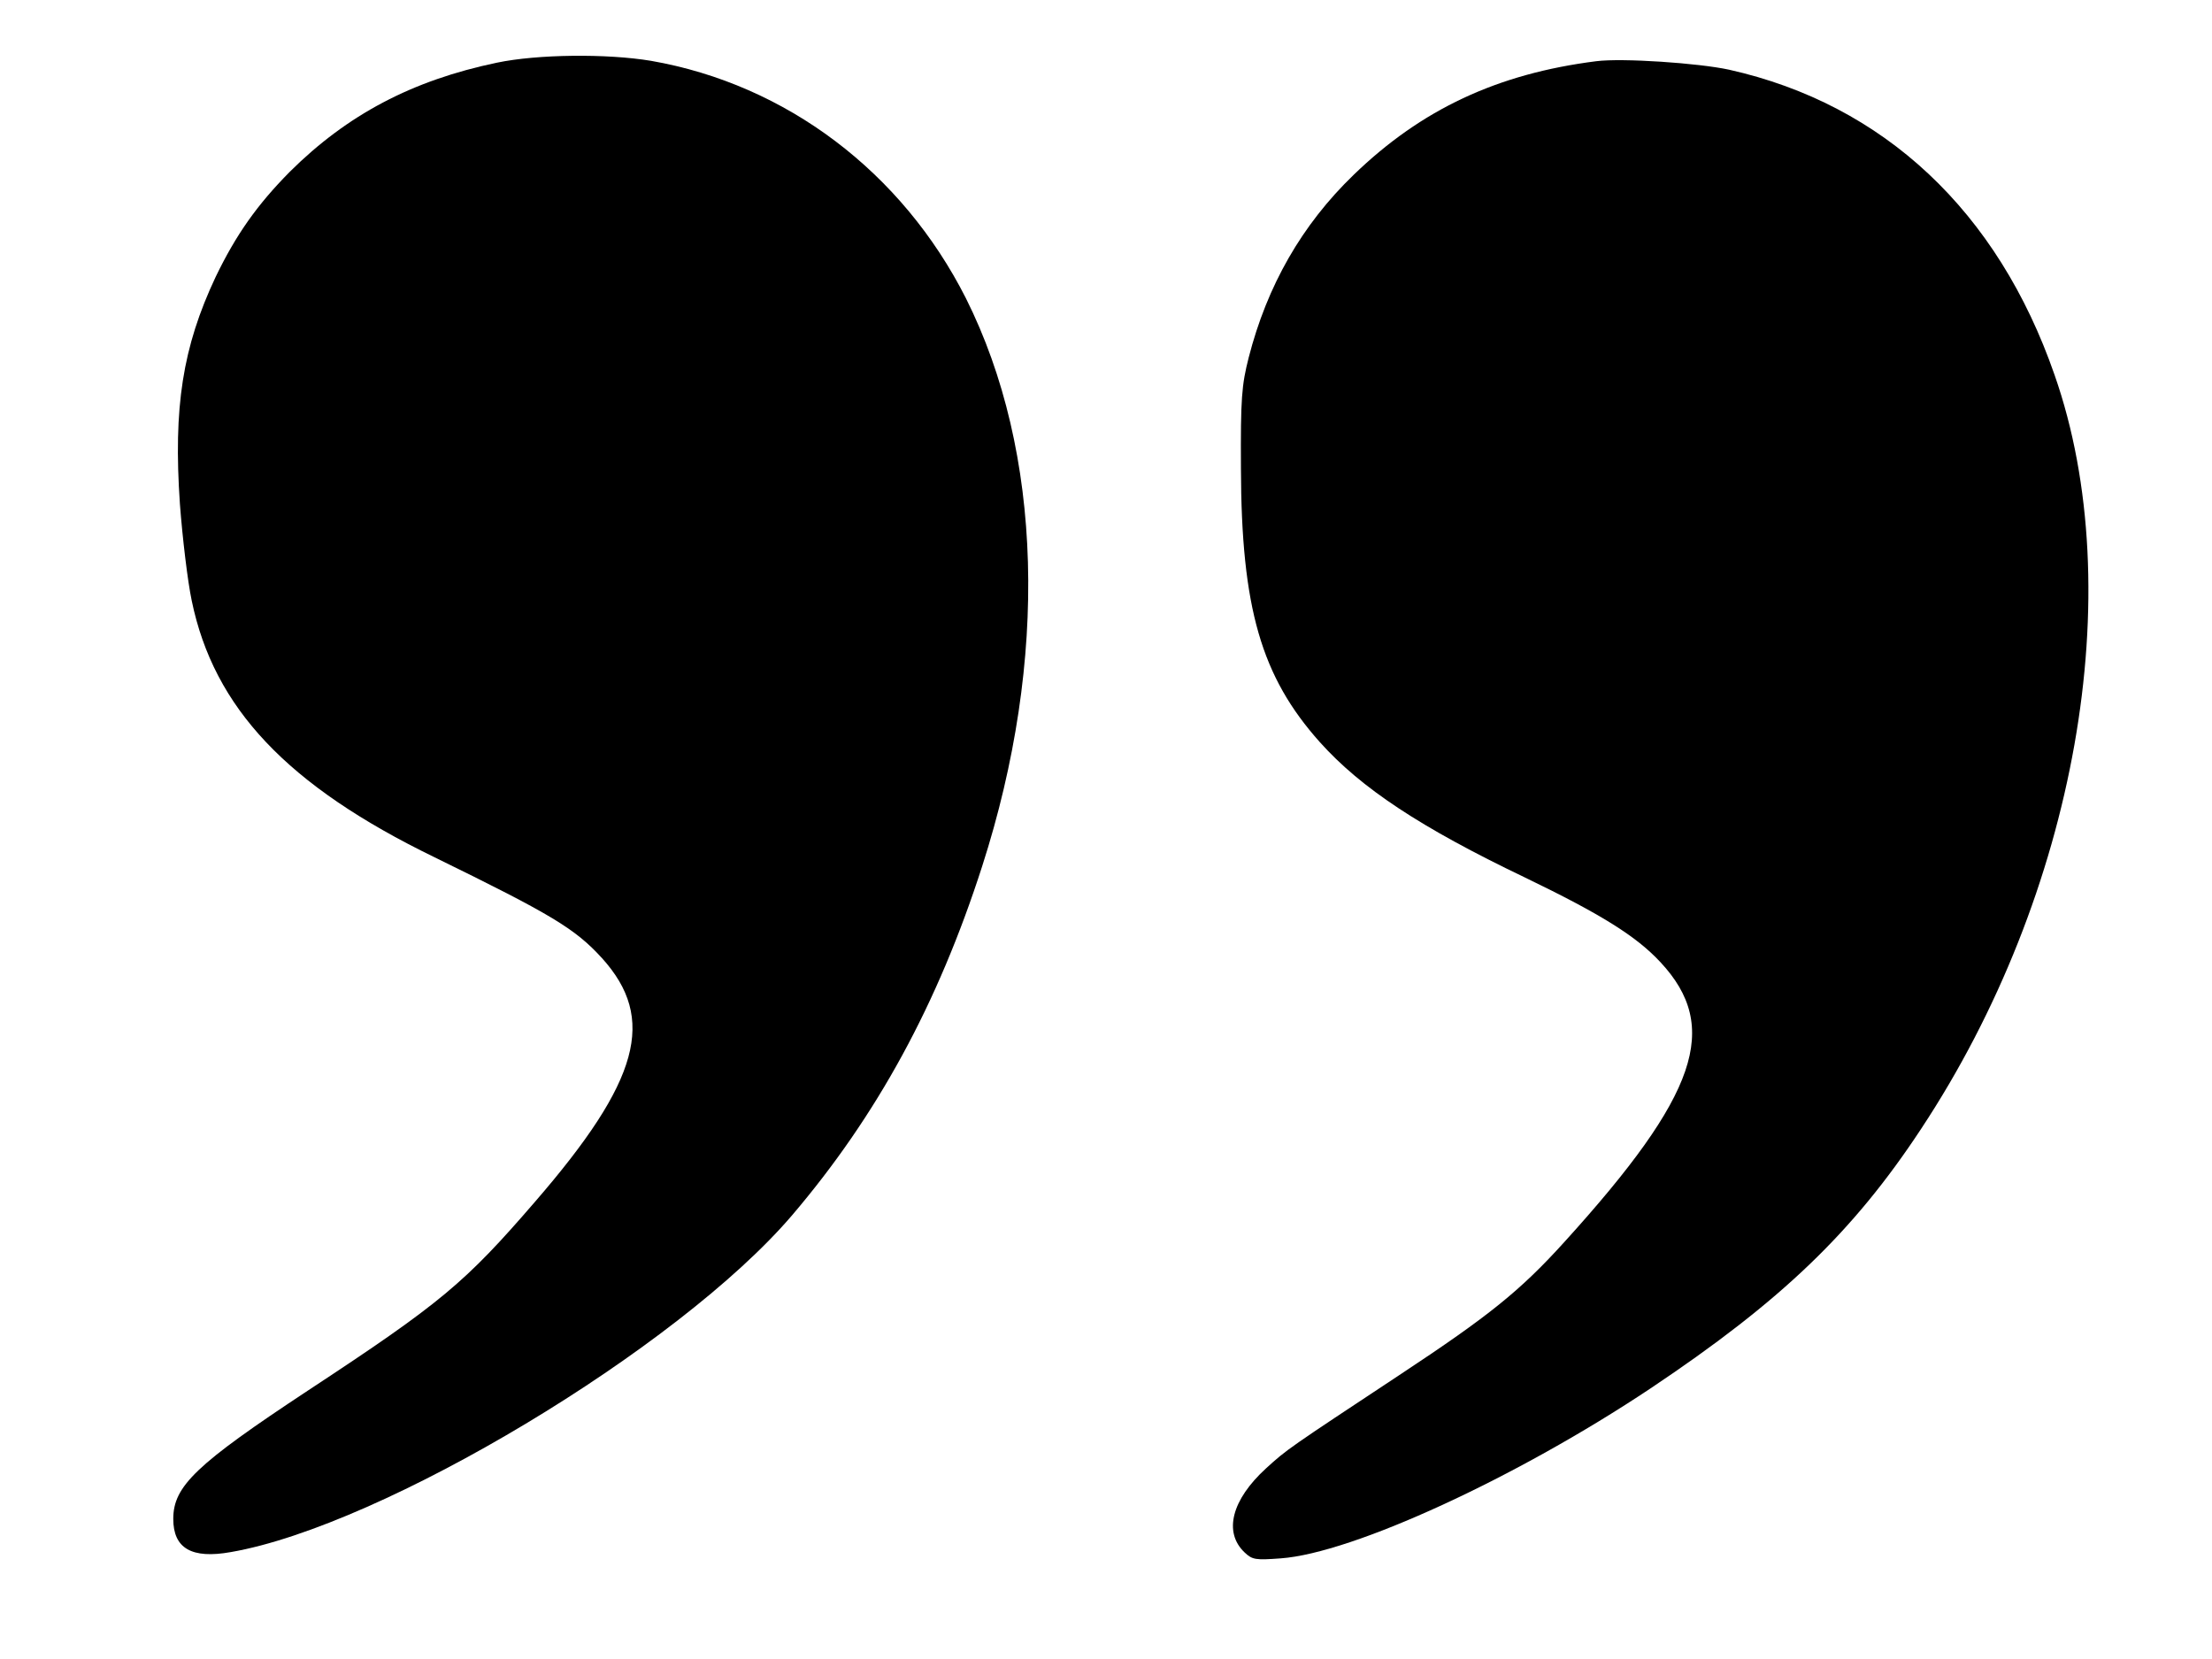
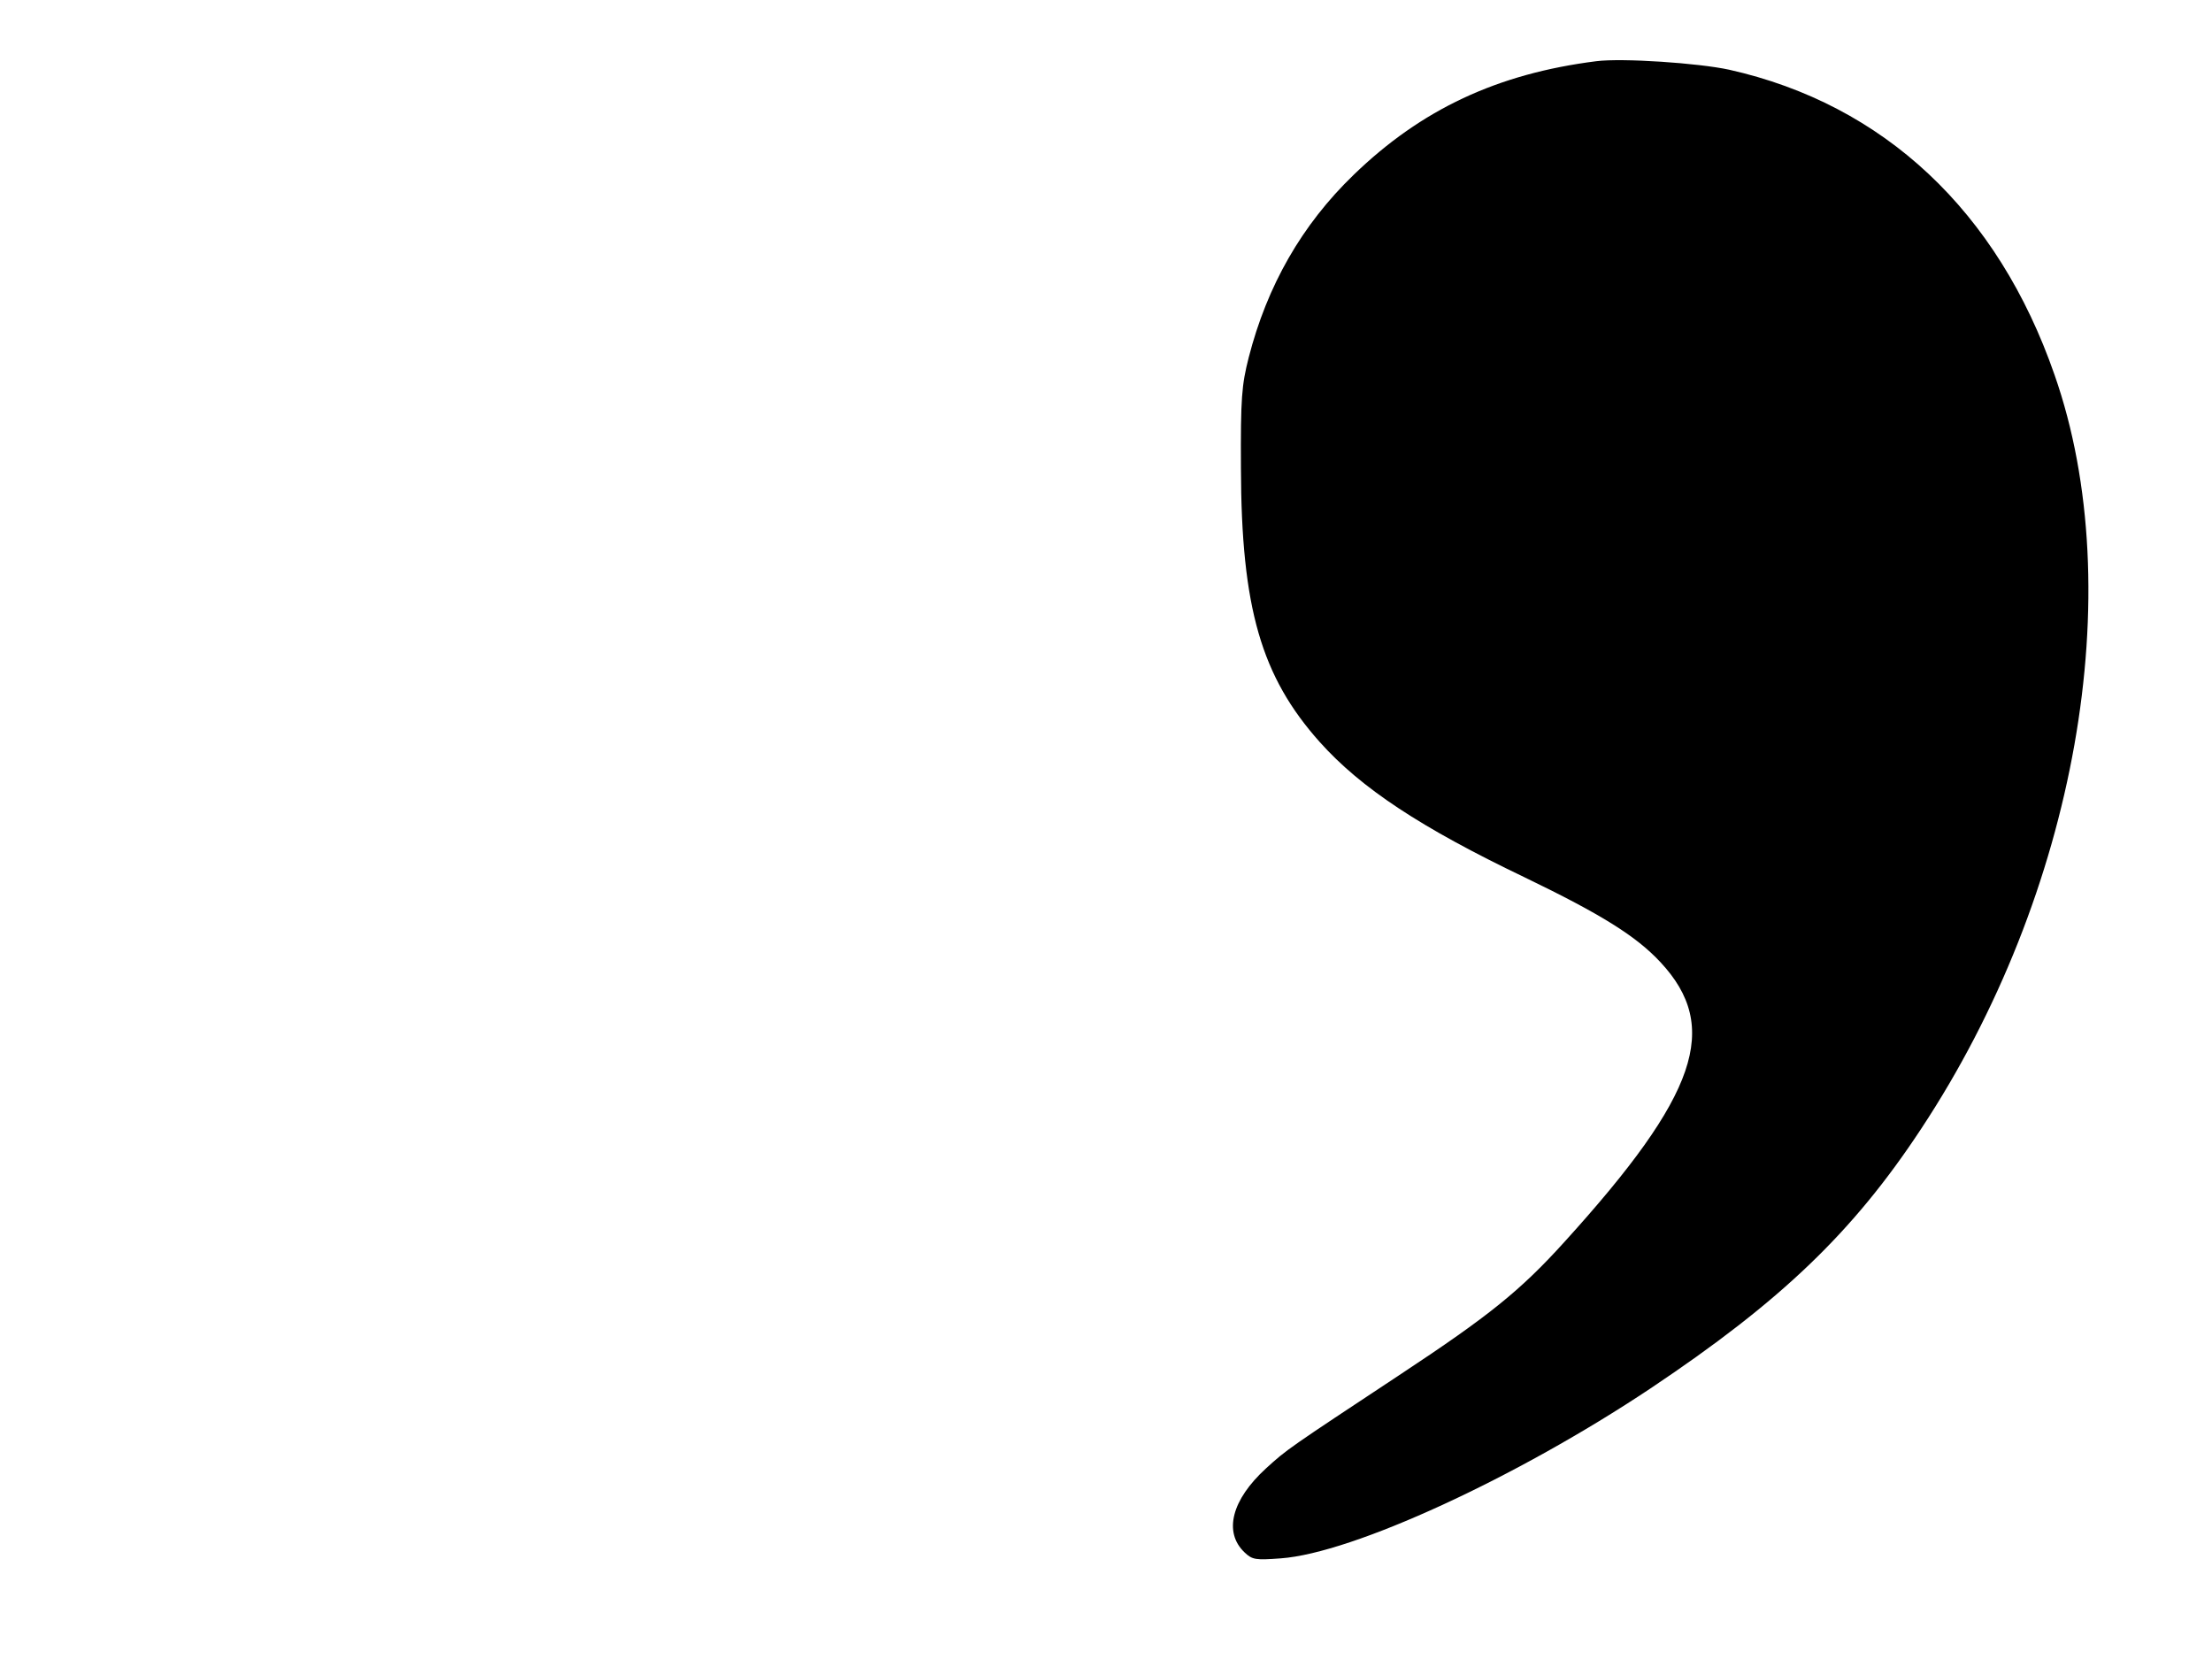
<svg xmlns="http://www.w3.org/2000/svg" version="1.0" width="600pt" height="450pt" viewBox="0 0 600 450" preserveAspectRatio="xMidYMid meet">
  <g transform="translate(0,450) scale(0.1,-0.1)" fill="#000000" stroke="none">
-     <path d="M1348 4330 c-230 -48 -406 -141 -562 -296 -89 -90 -146 -171 -201 -285 -90 -191 -115 -354 -97 -616 7 -93 21 -210 32 -262 60 -291 259 -502 658 -696 319 -156 382 -194 455 -274 148 -164 103 -332 -182 -661 -189 -219 -254 -274 -616 -512 -303 -200 -365 -259 -365 -348 0 -80 50 -109 156 -90 412 71 1214 553 1522 913 231 271 396 574 516 947 181 562 165 1124 -44 1541 -173 342 -487 580 -854 644 -120 20 -308 18 -418 -5z" />
-     <path d="M4330 4334 c-269 -34 -475 -131 -658 -308 -141 -136 -235 -301 -285 -496 -19 -75 -22 -110 -21 -300 1 -379 55 -565 214 -743 112 -125 274 -232 556 -367 207 -100 302 -159 368 -230 164 -176 101 -360 -259 -757 -121 -134 -206 -202 -445 -360 -307 -203 -309 -204 -366 -256 -93 -85 -116 -173 -58 -228 21 -20 30 -21 98 -16 195 14 640 219 1003 461 353 236 549 423 734 704 421 637 567 1459 362 2045 -154 444 -463 734 -883 828 -83 18 -290 32 -360 23z" />
+     <path d="M4330 4334 c-269 -34 -475 -131 -658 -308 -141 -136 -235 -301 -285 -496 -19 -75 -22 -110 -21 -300 1 -379 55 -565 214 -743 112 -125 274 -232 556 -367 207 -100 302 -159 368 -230 164 -176 101 -360 -259 -757 -121 -134 -206 -202 -445 -360 -307 -203 -309 -204 -366 -256 -93 -85 -116 -173 -58 -228 21 -20 30 -21 98 -16 195 14 640 219 1003 461 353 236 549 423 734 704 421 637 567 1459 362 2045 -154 444 -463 734 -883 828 -83 18 -290 32 -360 23" />
  </g>
</svg>